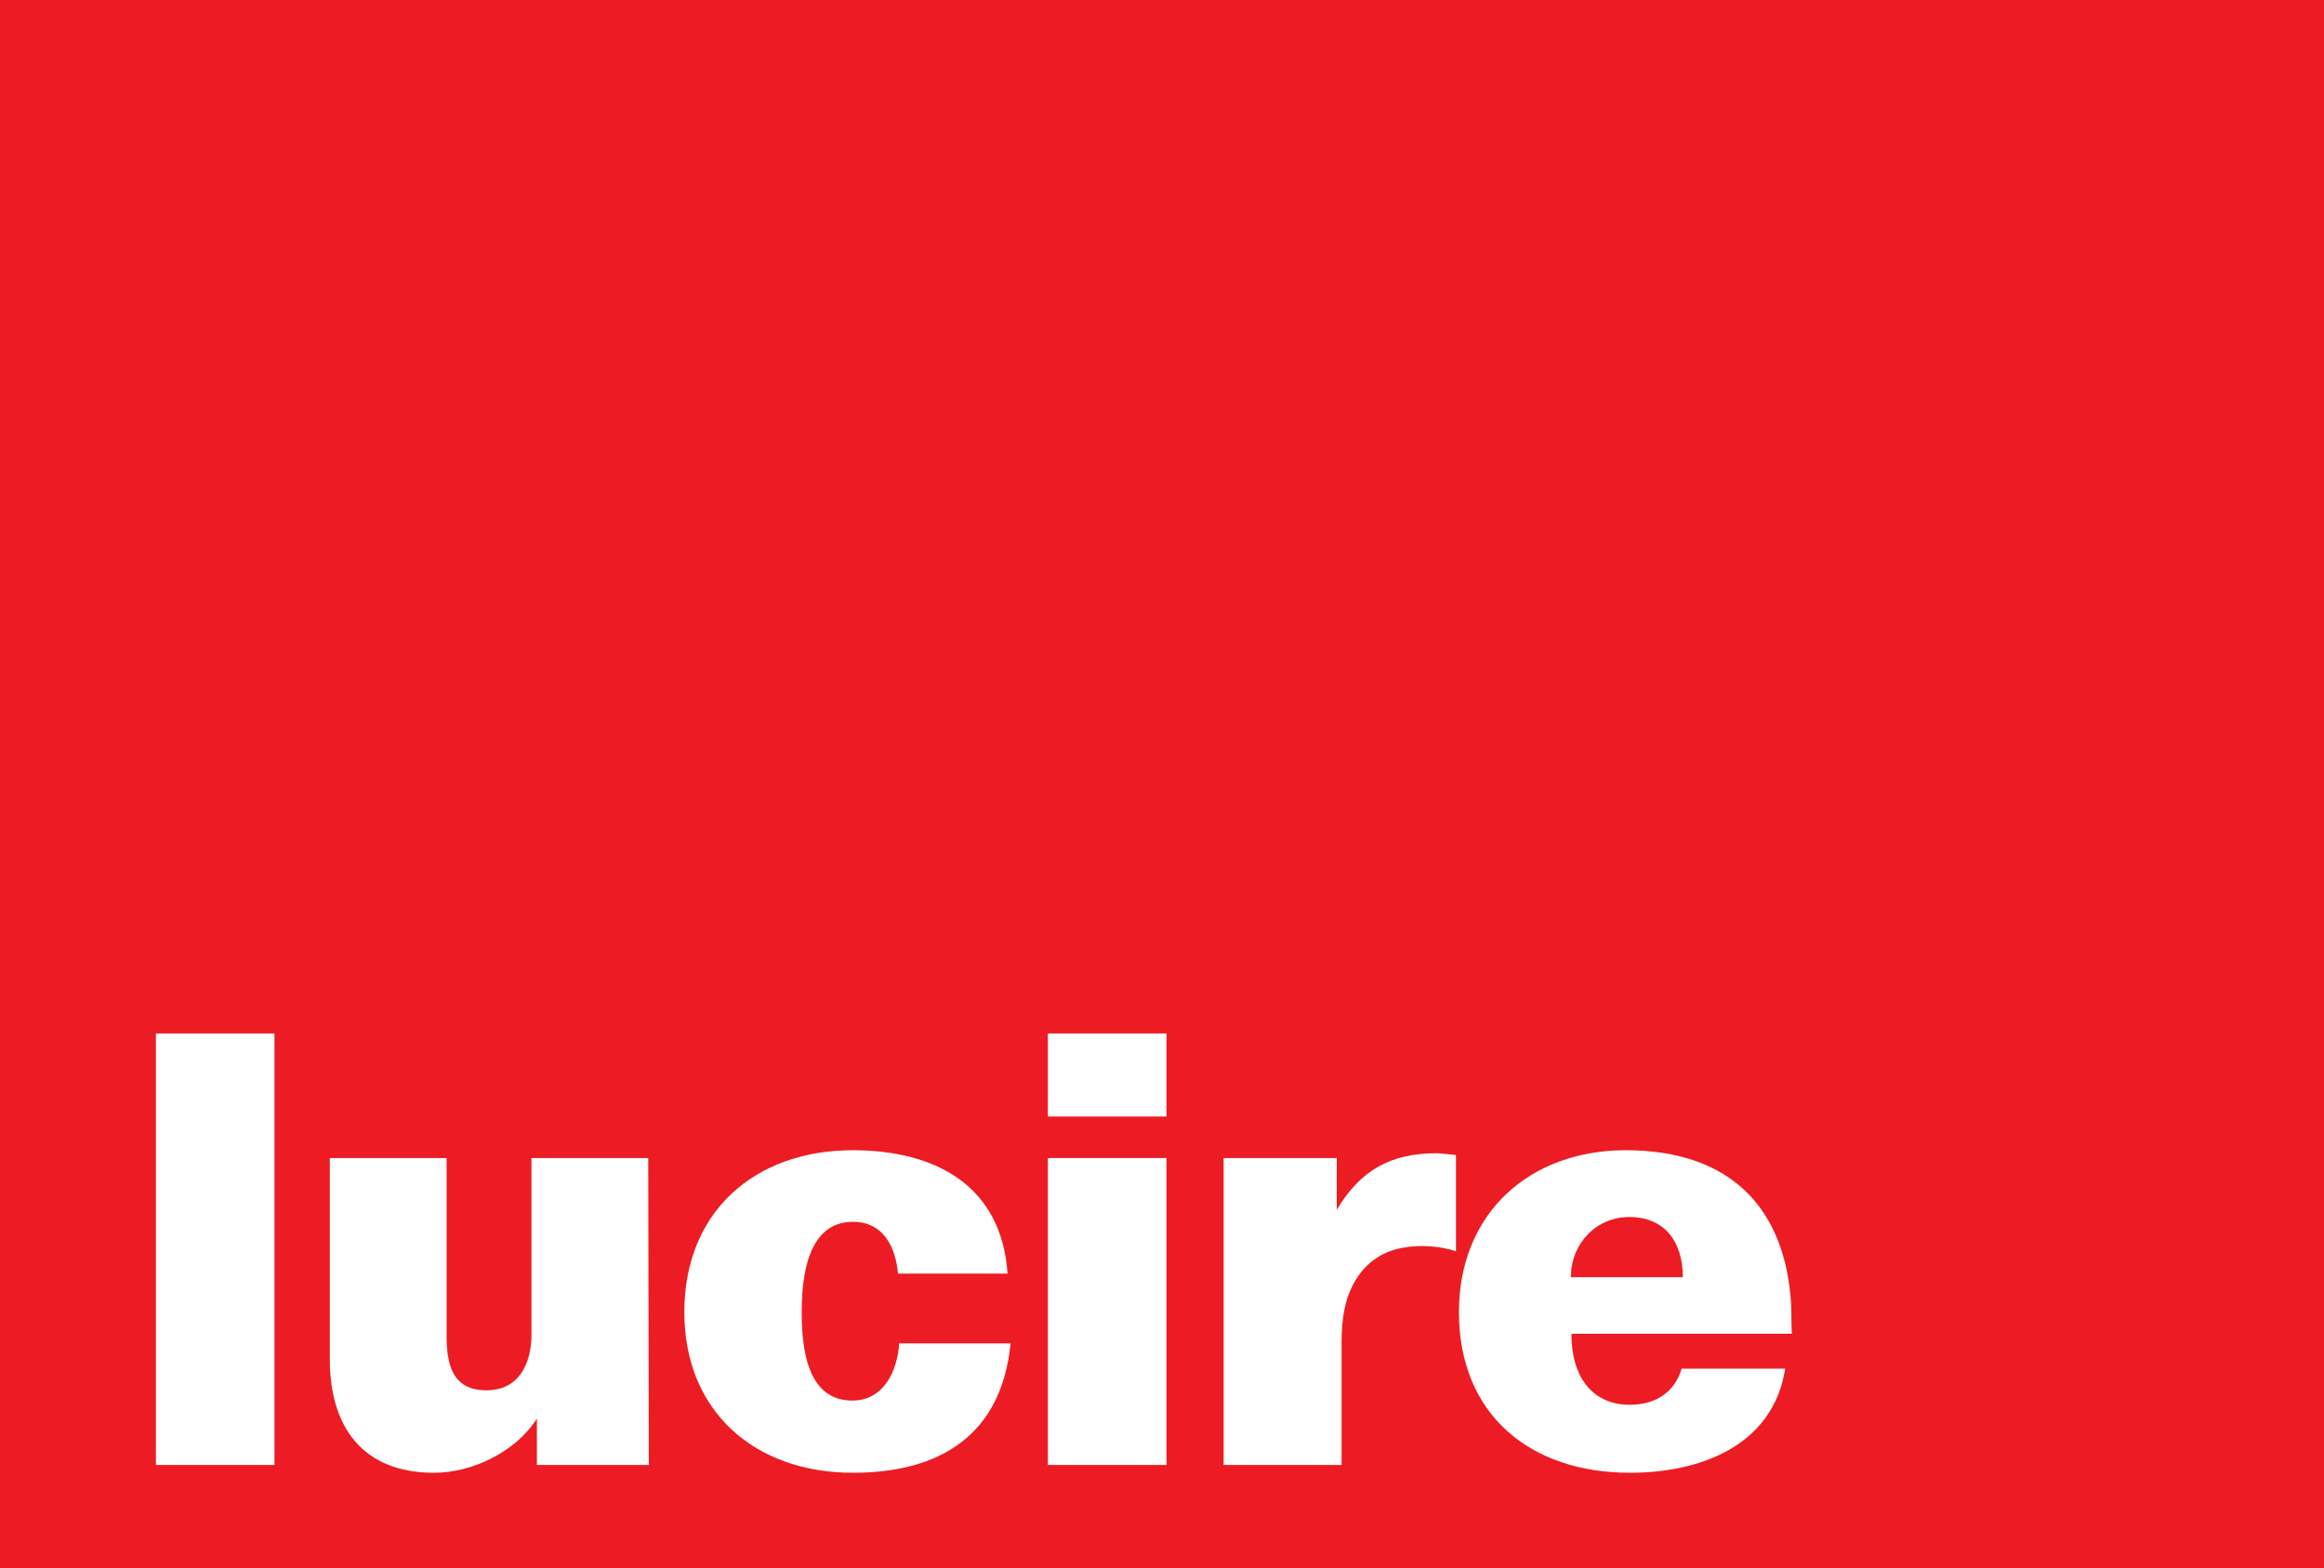
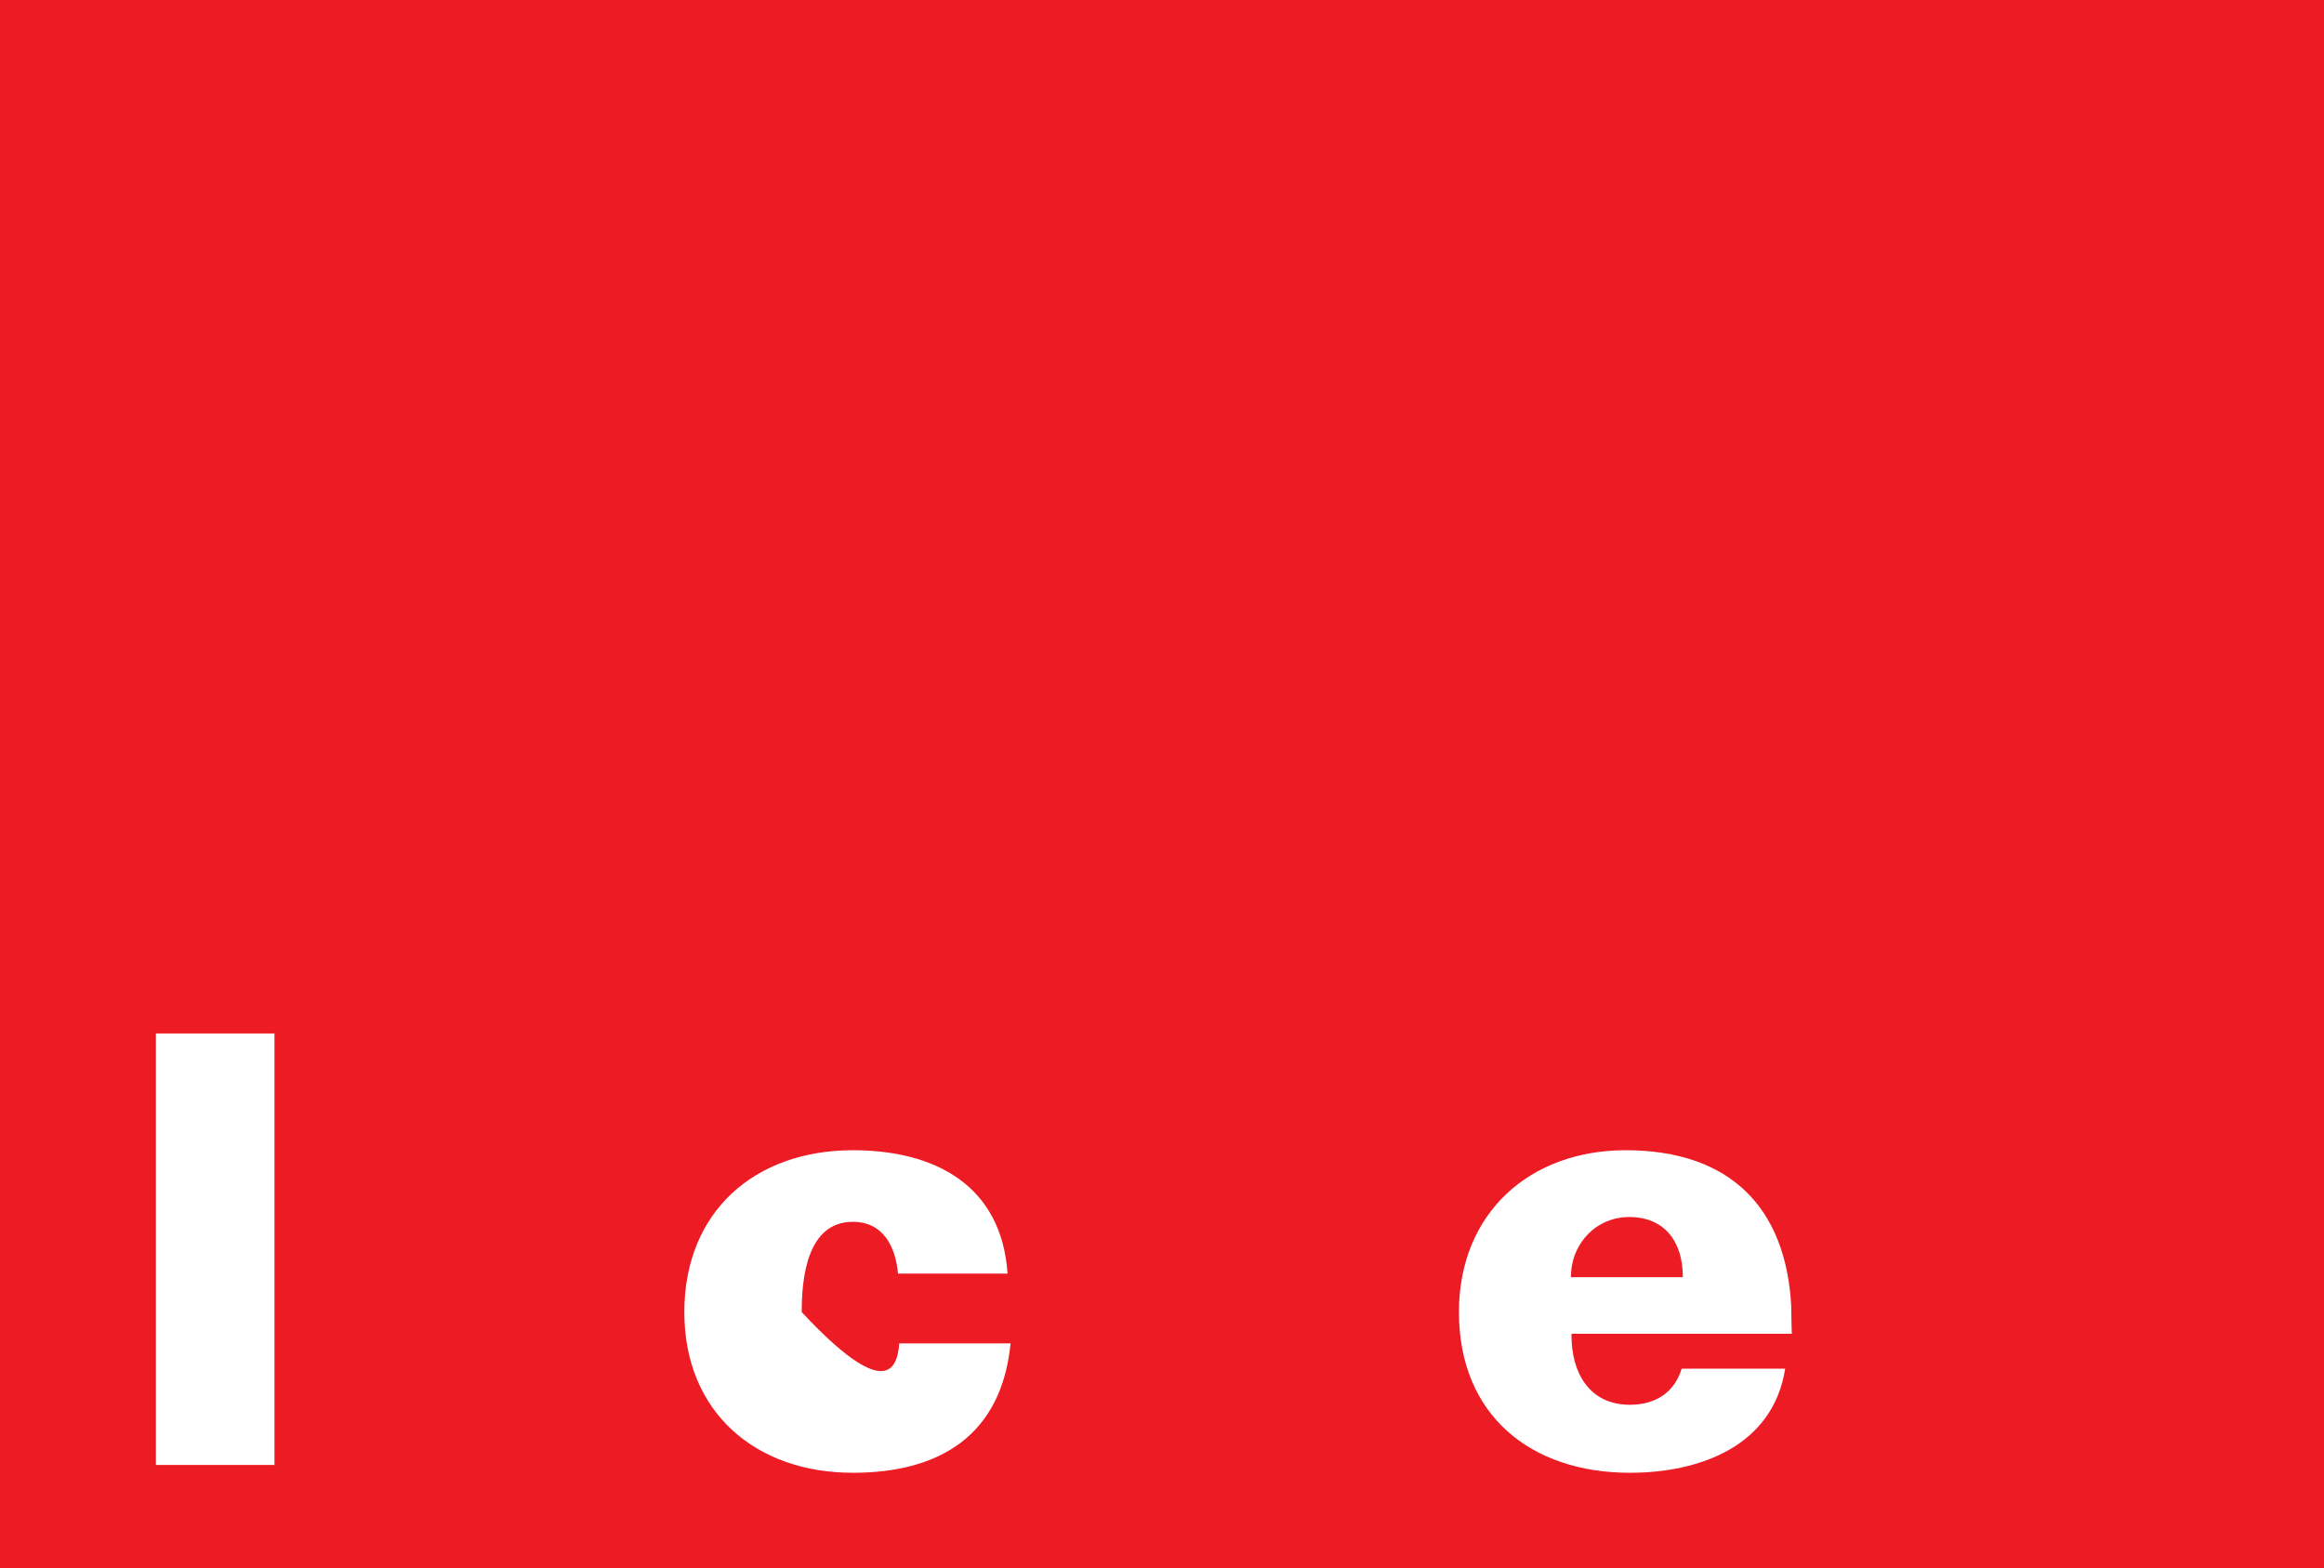
<svg xmlns="http://www.w3.org/2000/svg" width="100%" height="100%" viewBox="0 0 563 380" version="1.1" xml:space="preserve" style="fill-rule:evenodd;clip-rule:evenodd;stroke-linejoin:round;stroke-miterlimit:2;">
  <rect x="0" y="0" width="563" height="380" fill="#333333" stroke="none" />
  <g transform="matrix(4.167,0,0,4.167,0,0)">
    <rect x="0" y="0" width="135.45" height="91.599" style="fill:rgb(237,28,36);" />
    <rect x="9.064" y="60.091" width="6.893" height="25.089" style="fill:white;fill-rule:nonzero;" />
-     <path d="M31.213,85.18L31.213,82.486C29.988,84.41 27.469,85.635 25.23,85.635C21.065,85.635 19.176,82.941 19.176,79.057L19.176,67.334L25.964,67.334L25.964,77.657C25.964,79.302 26.279,80.841 28.273,80.841C30.163,80.841 30.898,79.302 30.898,77.587L30.898,67.334L37.686,67.334L37.721,85.18L31.213,85.18Z" style="fill:white;fill-rule:nonzero;" />
-     <path d="M49.583,85.635C43.914,85.635 39.785,82.101 39.785,76.292C39.785,70.449 43.879,66.88 49.583,66.88C54.342,66.88 58.226,68.909 58.575,74.053L52.207,74.053C52.067,72.513 51.368,71.043 49.583,71.043C46.923,71.043 46.608,74.298 46.608,76.292C46.608,78.322 46.889,81.436 49.548,81.436C51.402,81.436 52.172,79.686 52.277,78.112L58.751,78.112C58.226,83.466 54.622,85.635 49.583,85.635Z" style="fill:white;fill-rule:nonzero;" />
-     <path d="M60.92,64.92L60.92,60.091L67.814,60.091L67.814,64.92L60.92,64.92ZM60.92,85.18L60.92,67.334L67.814,67.334L67.814,85.18L60.92,85.18Z" style="fill:white;fill-rule:nonzero;" />
-     <path d="M81.564,72.548C80.165,72.793 79.29,73.598 78.765,74.508C78.205,75.453 77.995,76.642 77.995,78.007L77.995,85.18L71.137,85.18L71.137,67.334L77.715,67.334L77.715,70.344C79.115,67.999 80.899,67.055 83.523,67.055C83.769,67.055 84.224,67.124 84.644,67.16L84.644,72.758C83.769,72.443 82.509,72.373 81.564,72.548Z" style="fill:white;fill-rule:nonzero;" />
+     <path d="M49.583,85.635C43.914,85.635 39.785,82.101 39.785,76.292C39.785,70.449 43.879,66.88 49.583,66.88C54.342,66.88 58.226,68.909 58.575,74.053L52.207,74.053C52.067,72.513 51.368,71.043 49.583,71.043C46.923,71.043 46.608,74.298 46.608,76.292C51.402,81.436 52.172,79.686 52.277,78.112L58.751,78.112C58.226,83.466 54.622,85.635 49.583,85.635Z" style="fill:white;fill-rule:nonzero;" />
    <path d="M91.361,77.552L91.361,77.657C91.361,79.791 92.377,81.681 94.756,81.681C96.226,81.681 97.346,80.981 97.765,79.582L103.784,79.582C103.084,84.061 98.85,85.635 94.756,85.635C88.982,85.635 84.818,82.276 84.818,76.292C84.818,70.554 88.912,66.88 94.511,66.88C100.6,66.88 103.819,70.239 104.134,75.908C104.134,76.502 104.169,77.552 104.169,77.552L91.361,77.552ZM91.327,74.263L97.835,74.263C97.835,72.164 96.75,70.764 94.721,70.764C92.796,70.764 91.327,72.303 91.327,74.263Z" style="fill:white;fill-rule:nonzero;" />
  </g>
</svg>